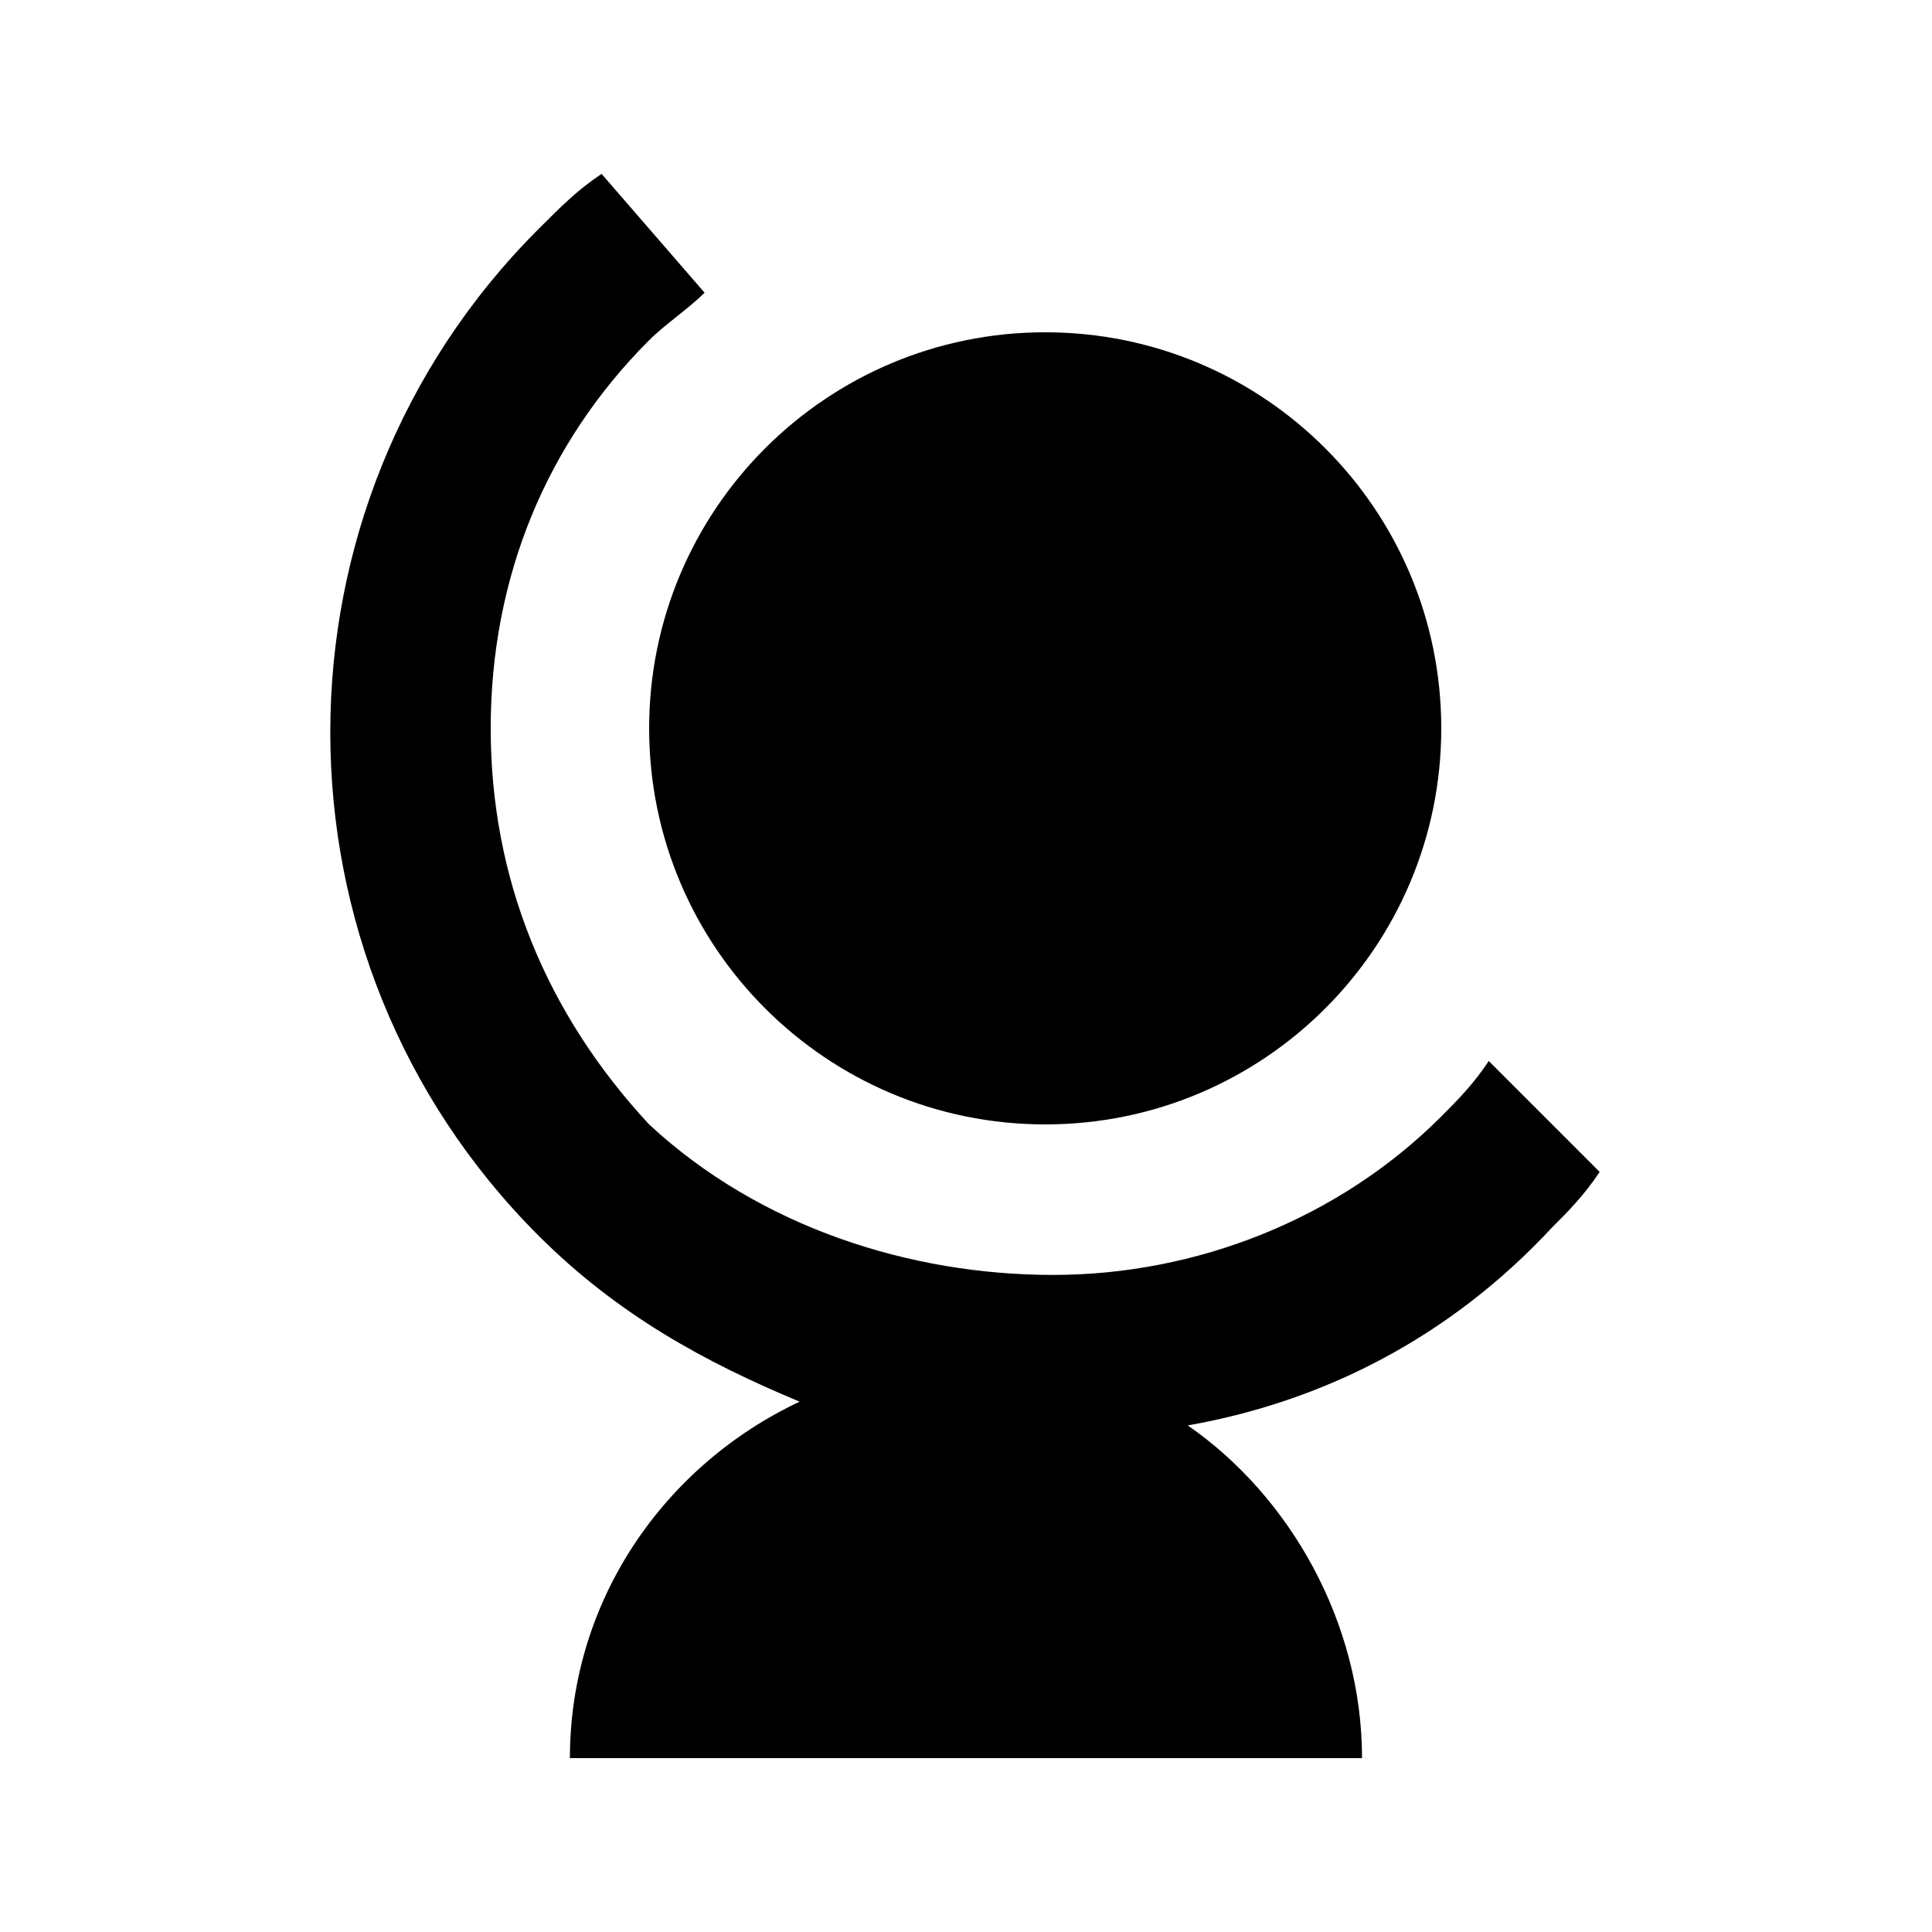
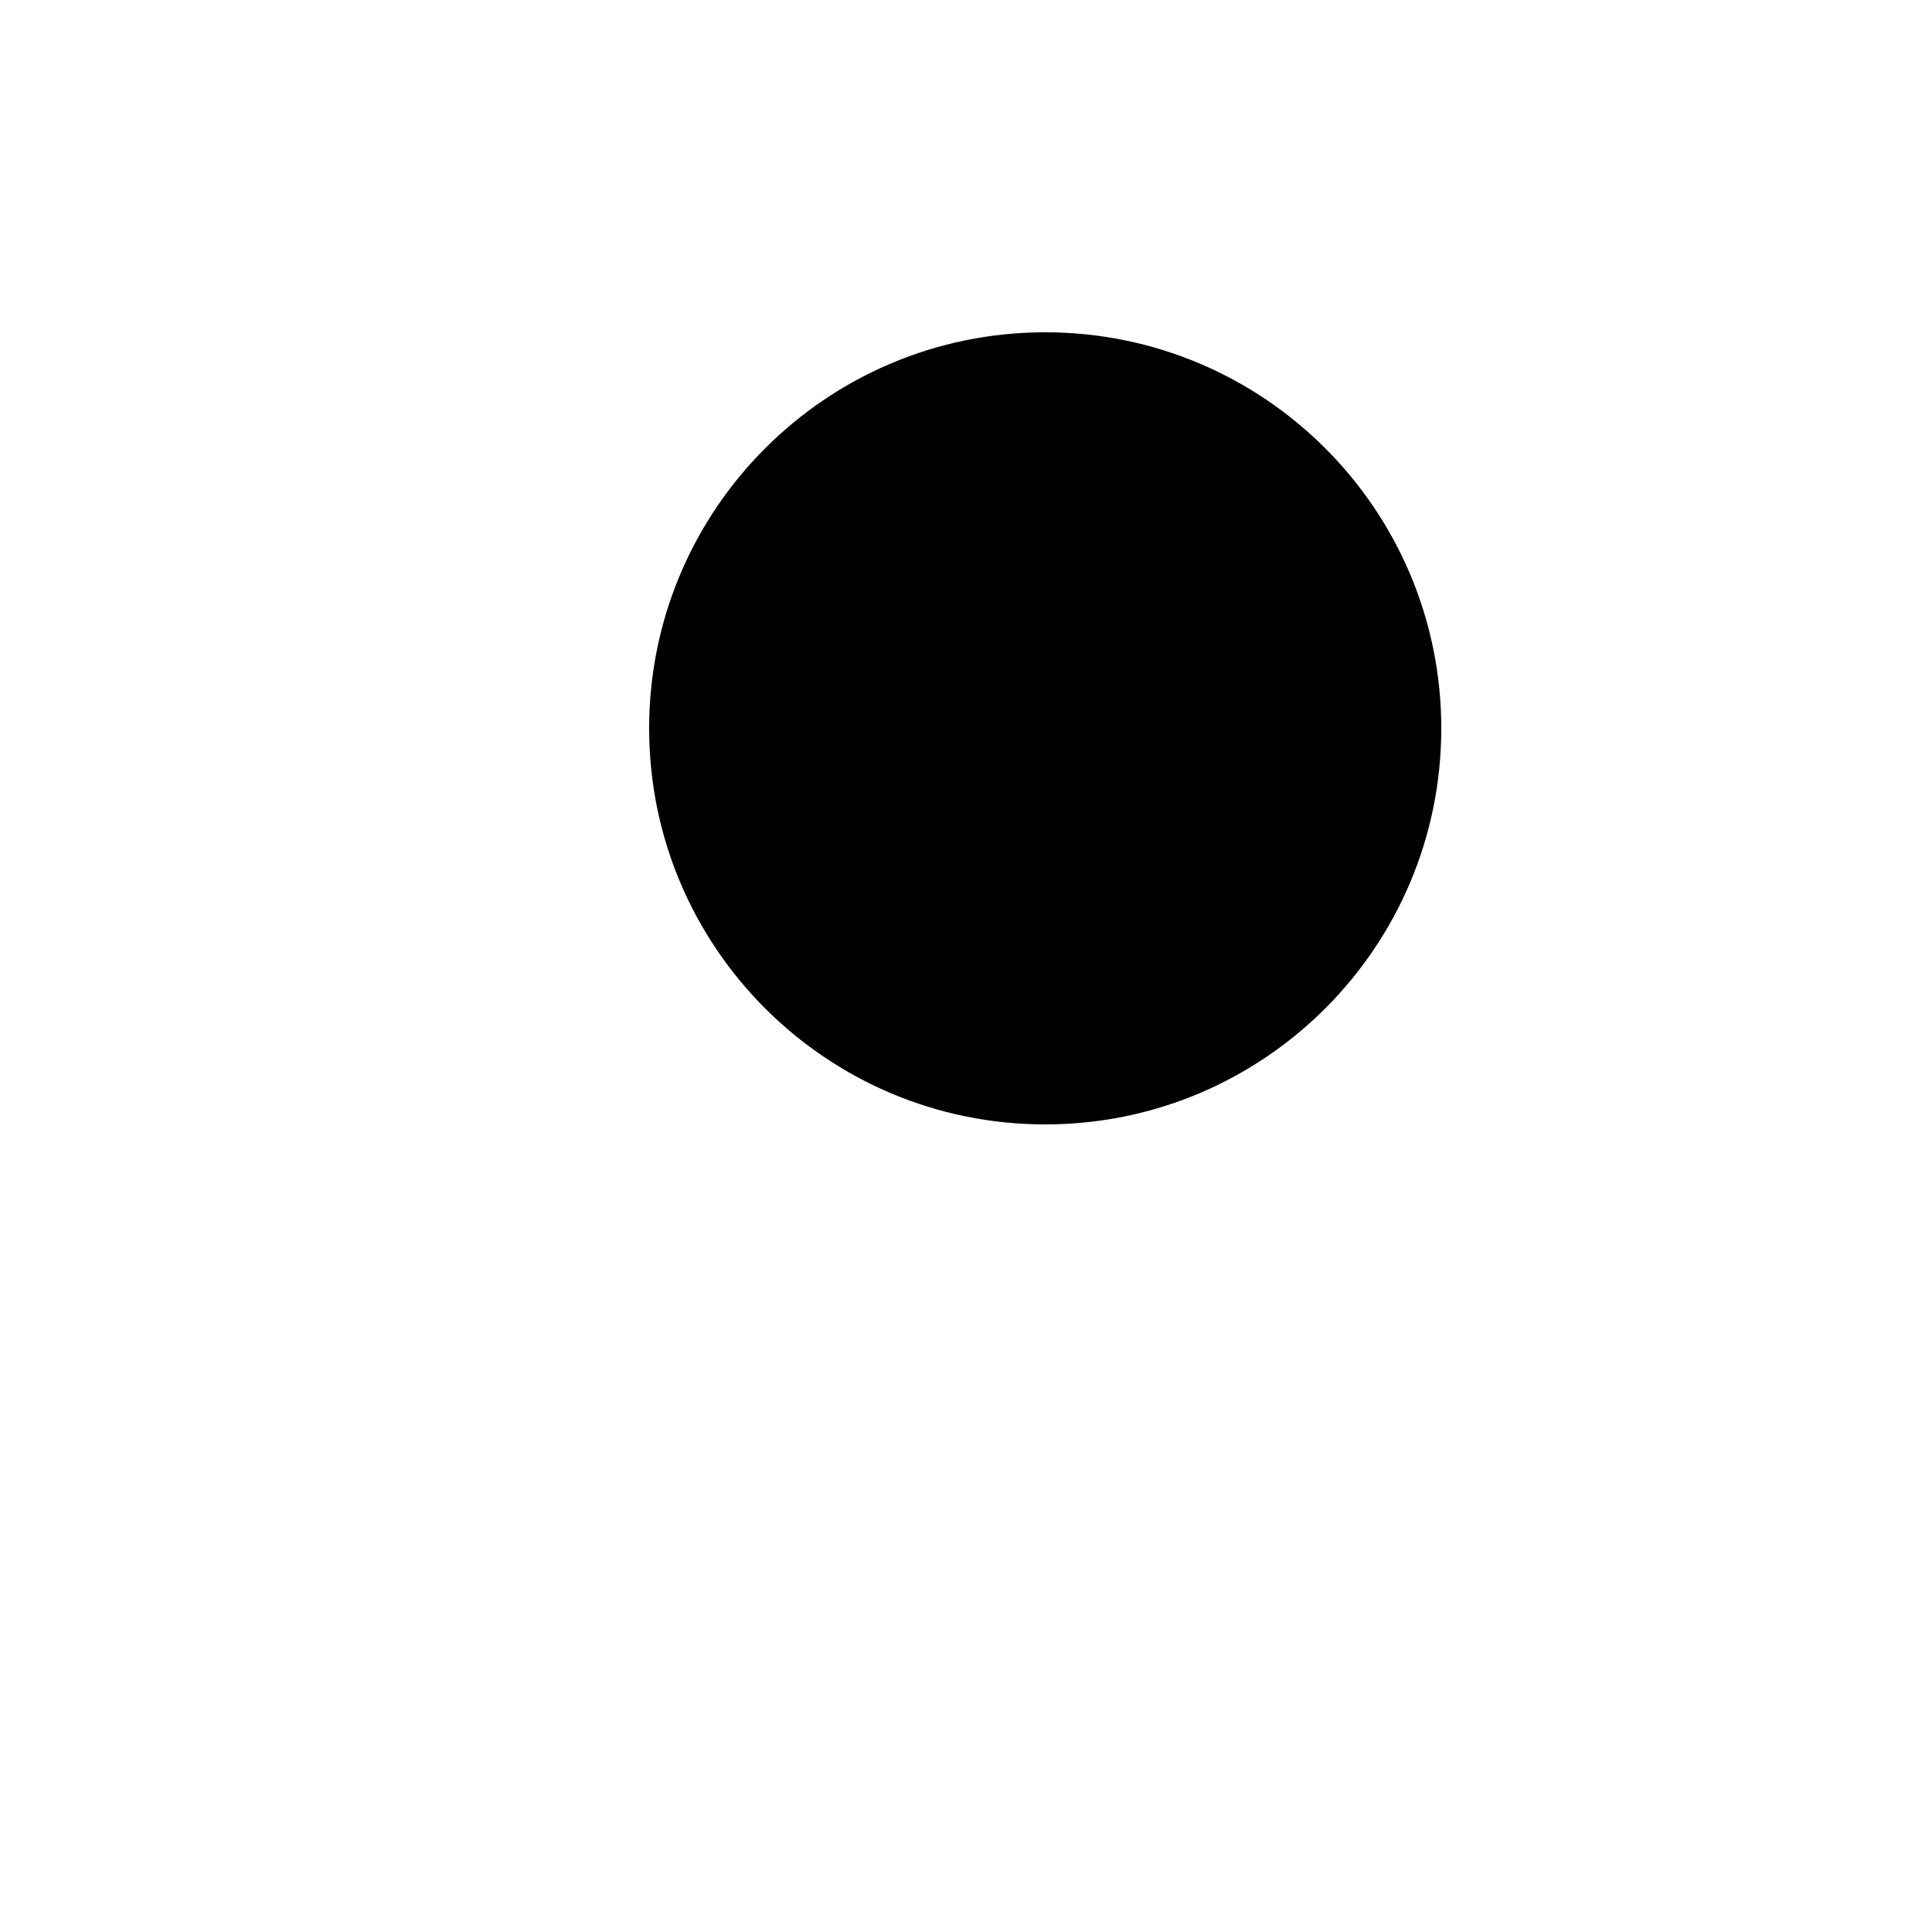
<svg xmlns="http://www.w3.org/2000/svg" fill="#000000" width="800px" height="800px" version="1.1" viewBox="144 144 512 512">
  <g>
-     <path d="m567.93 454.58-29.391-29.391c-4.199 6.297-8.398 10.496-12.594 14.695-27.289 27.289-65.074 41.984-102.86 41.984s-77.672-12.594-107.06-39.883c-27.289-29.391-41.984-65.078-41.984-104.96 0-39.887 14.695-75.57 41.984-102.86 4.199-4.199 10.496-8.398 14.695-12.594l-27.293-31.492c-6.297 4.199-10.496 8.398-16.793 14.695-73.473 73.473-73.473 193.13 0 266.6 20.992 20.992 44.082 33.586 69.273 44.082-35.684 16.797-60.875 52.48-60.875 94.465h209.92c0-35.688-18.895-69.273-46.184-88.168 35.688-6.297 69.273-23.09 96.562-52.48 4.199-4.195 8.398-8.395 12.594-14.691z" />
    <path d="m525.95 337.02c0 57.969-46.992 104.96-104.96 104.96-57.969 0-104.96-46.992-104.96-104.96s46.992-104.96 104.96-104.96c57.965 0 104.96 46.992 104.96 104.96" />
  </g>
</svg>